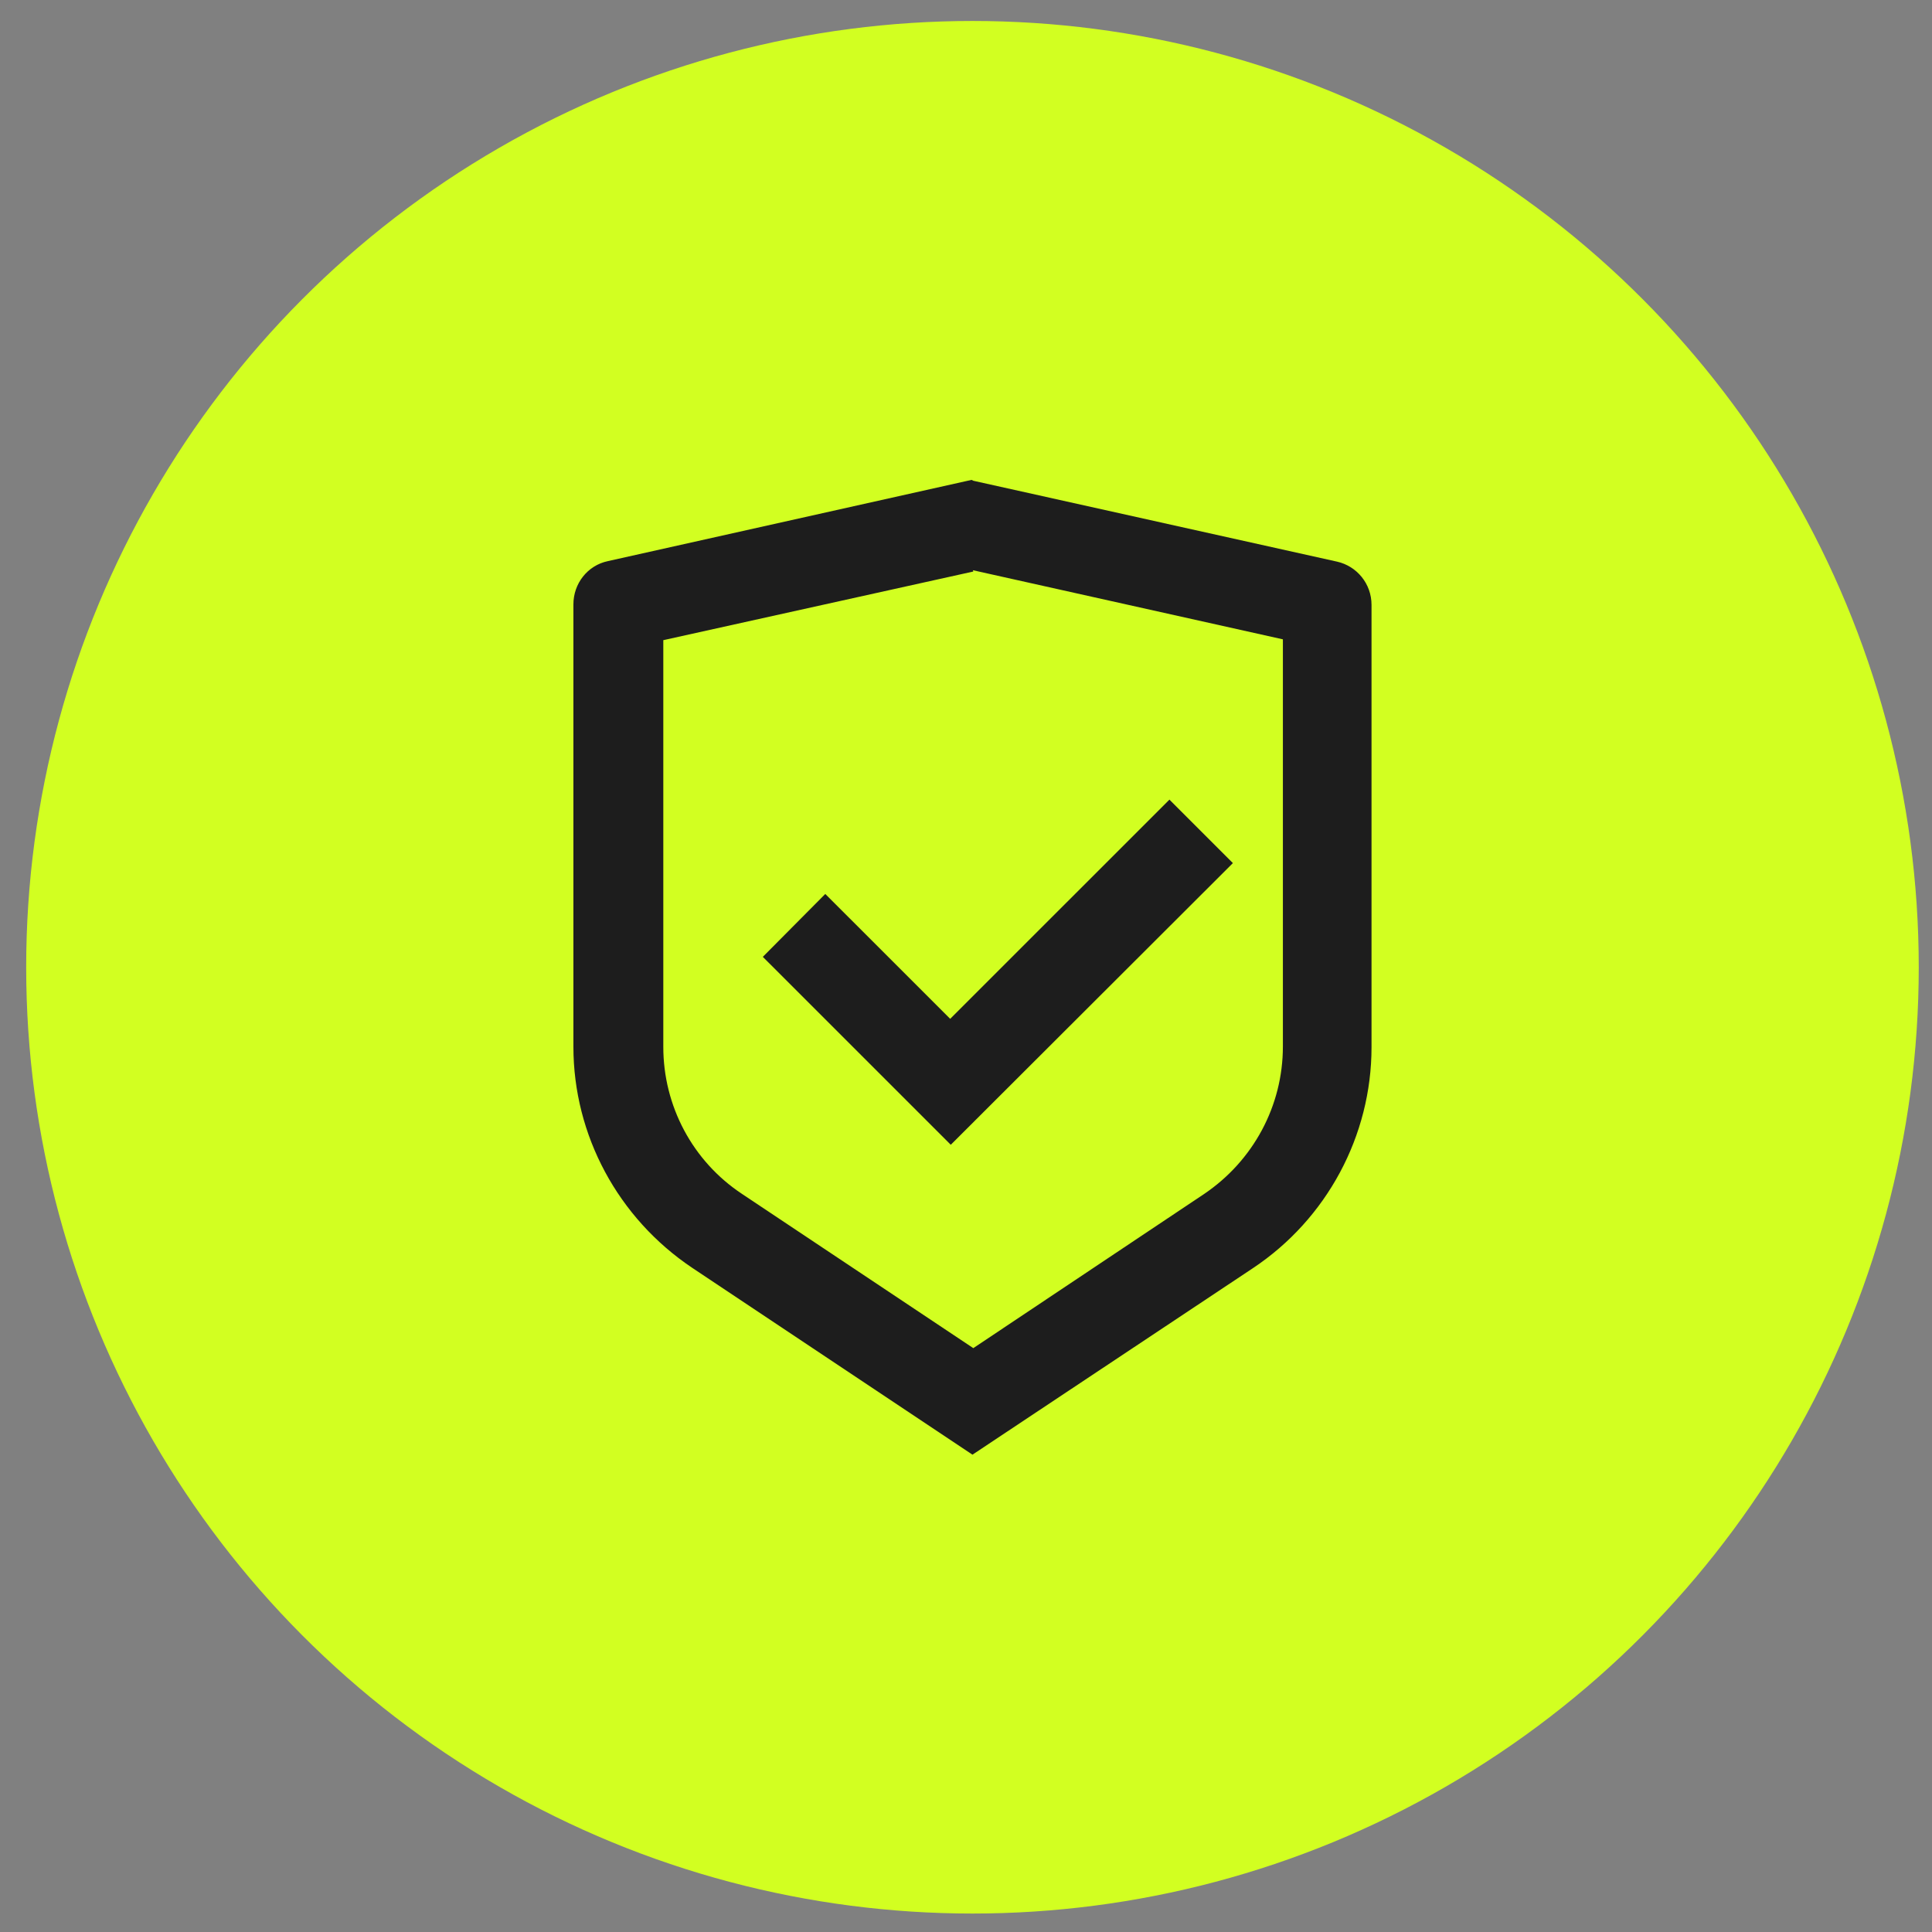
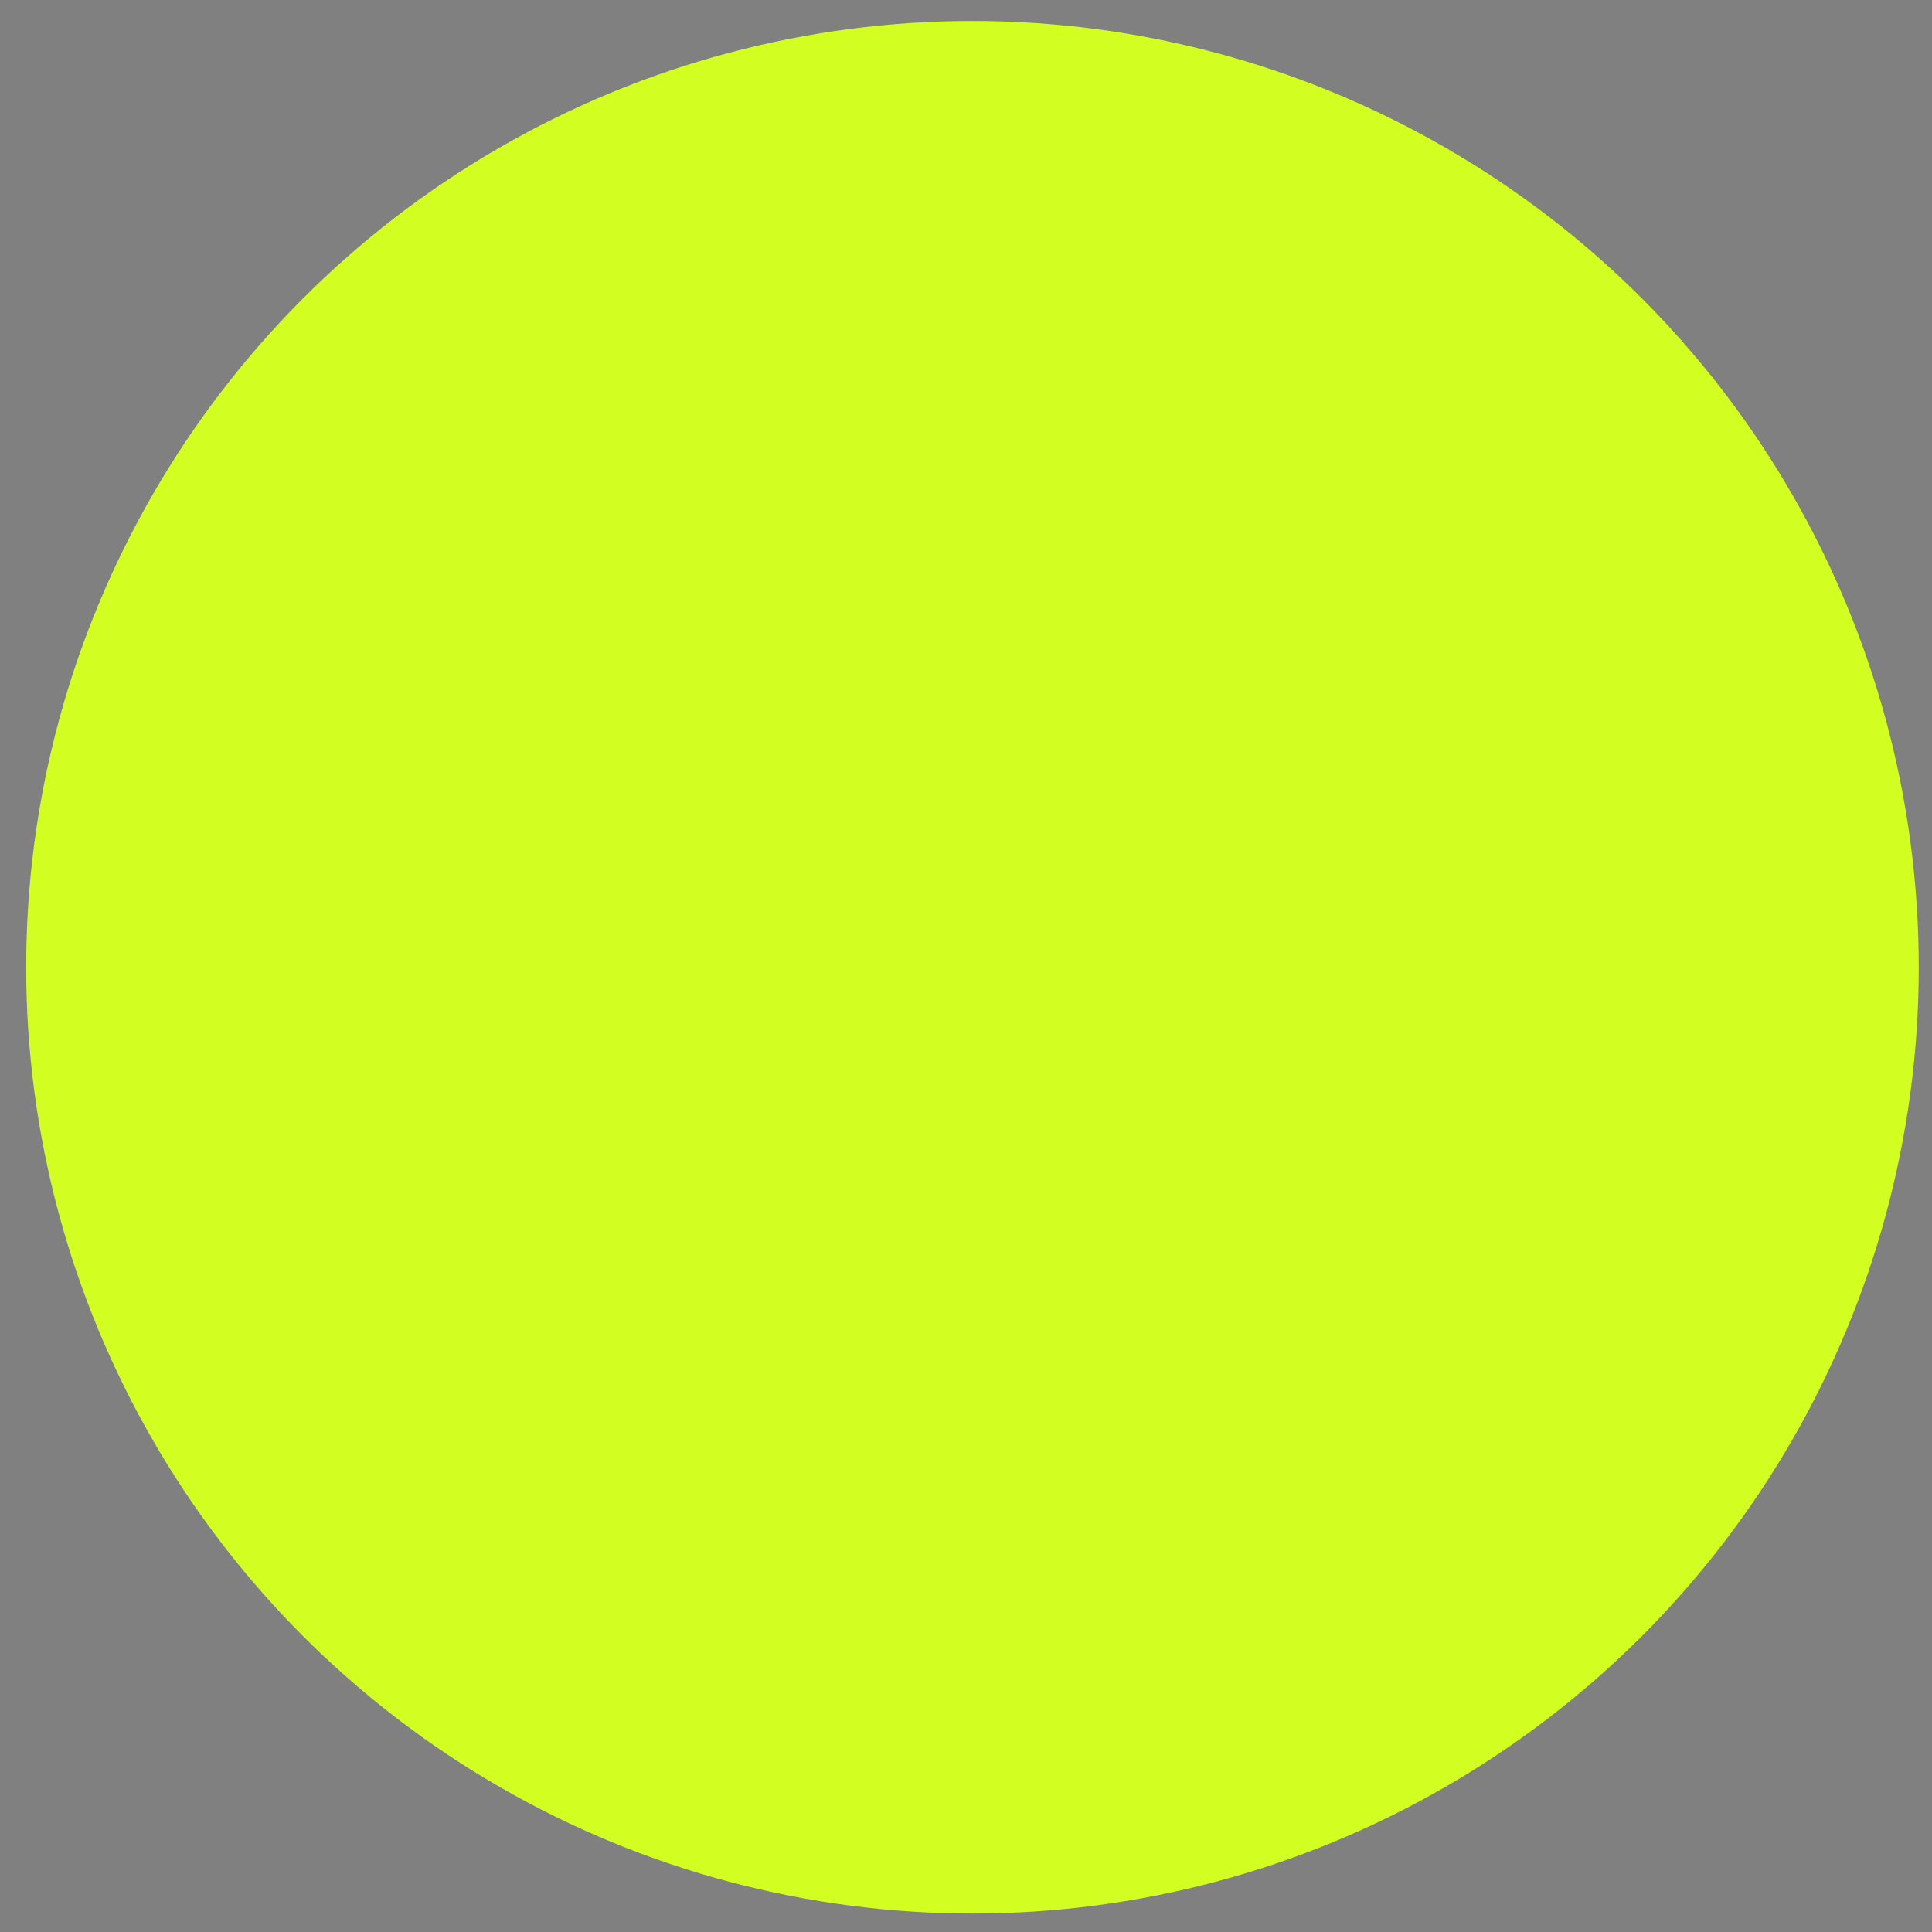
<svg xmlns="http://www.w3.org/2000/svg" width="49" height="49" viewBox="0 0 49 49" fill="none">
  <rect x="0" y="0" width="49" height="49" fill="#808080" stroke="none" />
  <circle cx="24.664" cy="24.532" r="24" fill="#D2FF21" />
-   <path d="M24.686 12.193L33.909 14.244C34.414 14.357 34.785 14.806 34.785 15.341V26.559C34.785 28.806 33.651 30.918 31.775 32.165L24.664 36.894L17.553 32.153C15.678 30.895 14.543 28.795 14.543 26.547V15.327C14.543 14.799 14.902 14.339 15.419 14.231L24.642 12.171L24.686 12.193ZM24.686 14.495L16.823 16.236V26.554C16.823 28.048 17.565 29.452 18.823 30.283L24.685 34.192L30.538 30.283C31.785 29.441 32.537 28.048 32.537 26.542V16.215L24.674 14.462L24.686 14.495ZM29.685 20.306L31.269 21.89L24.114 29.034L19.347 24.268L20.931 22.673L24.099 25.84L29.66 20.28L29.685 20.306Z" fill="#1D1D1D" />
</svg>